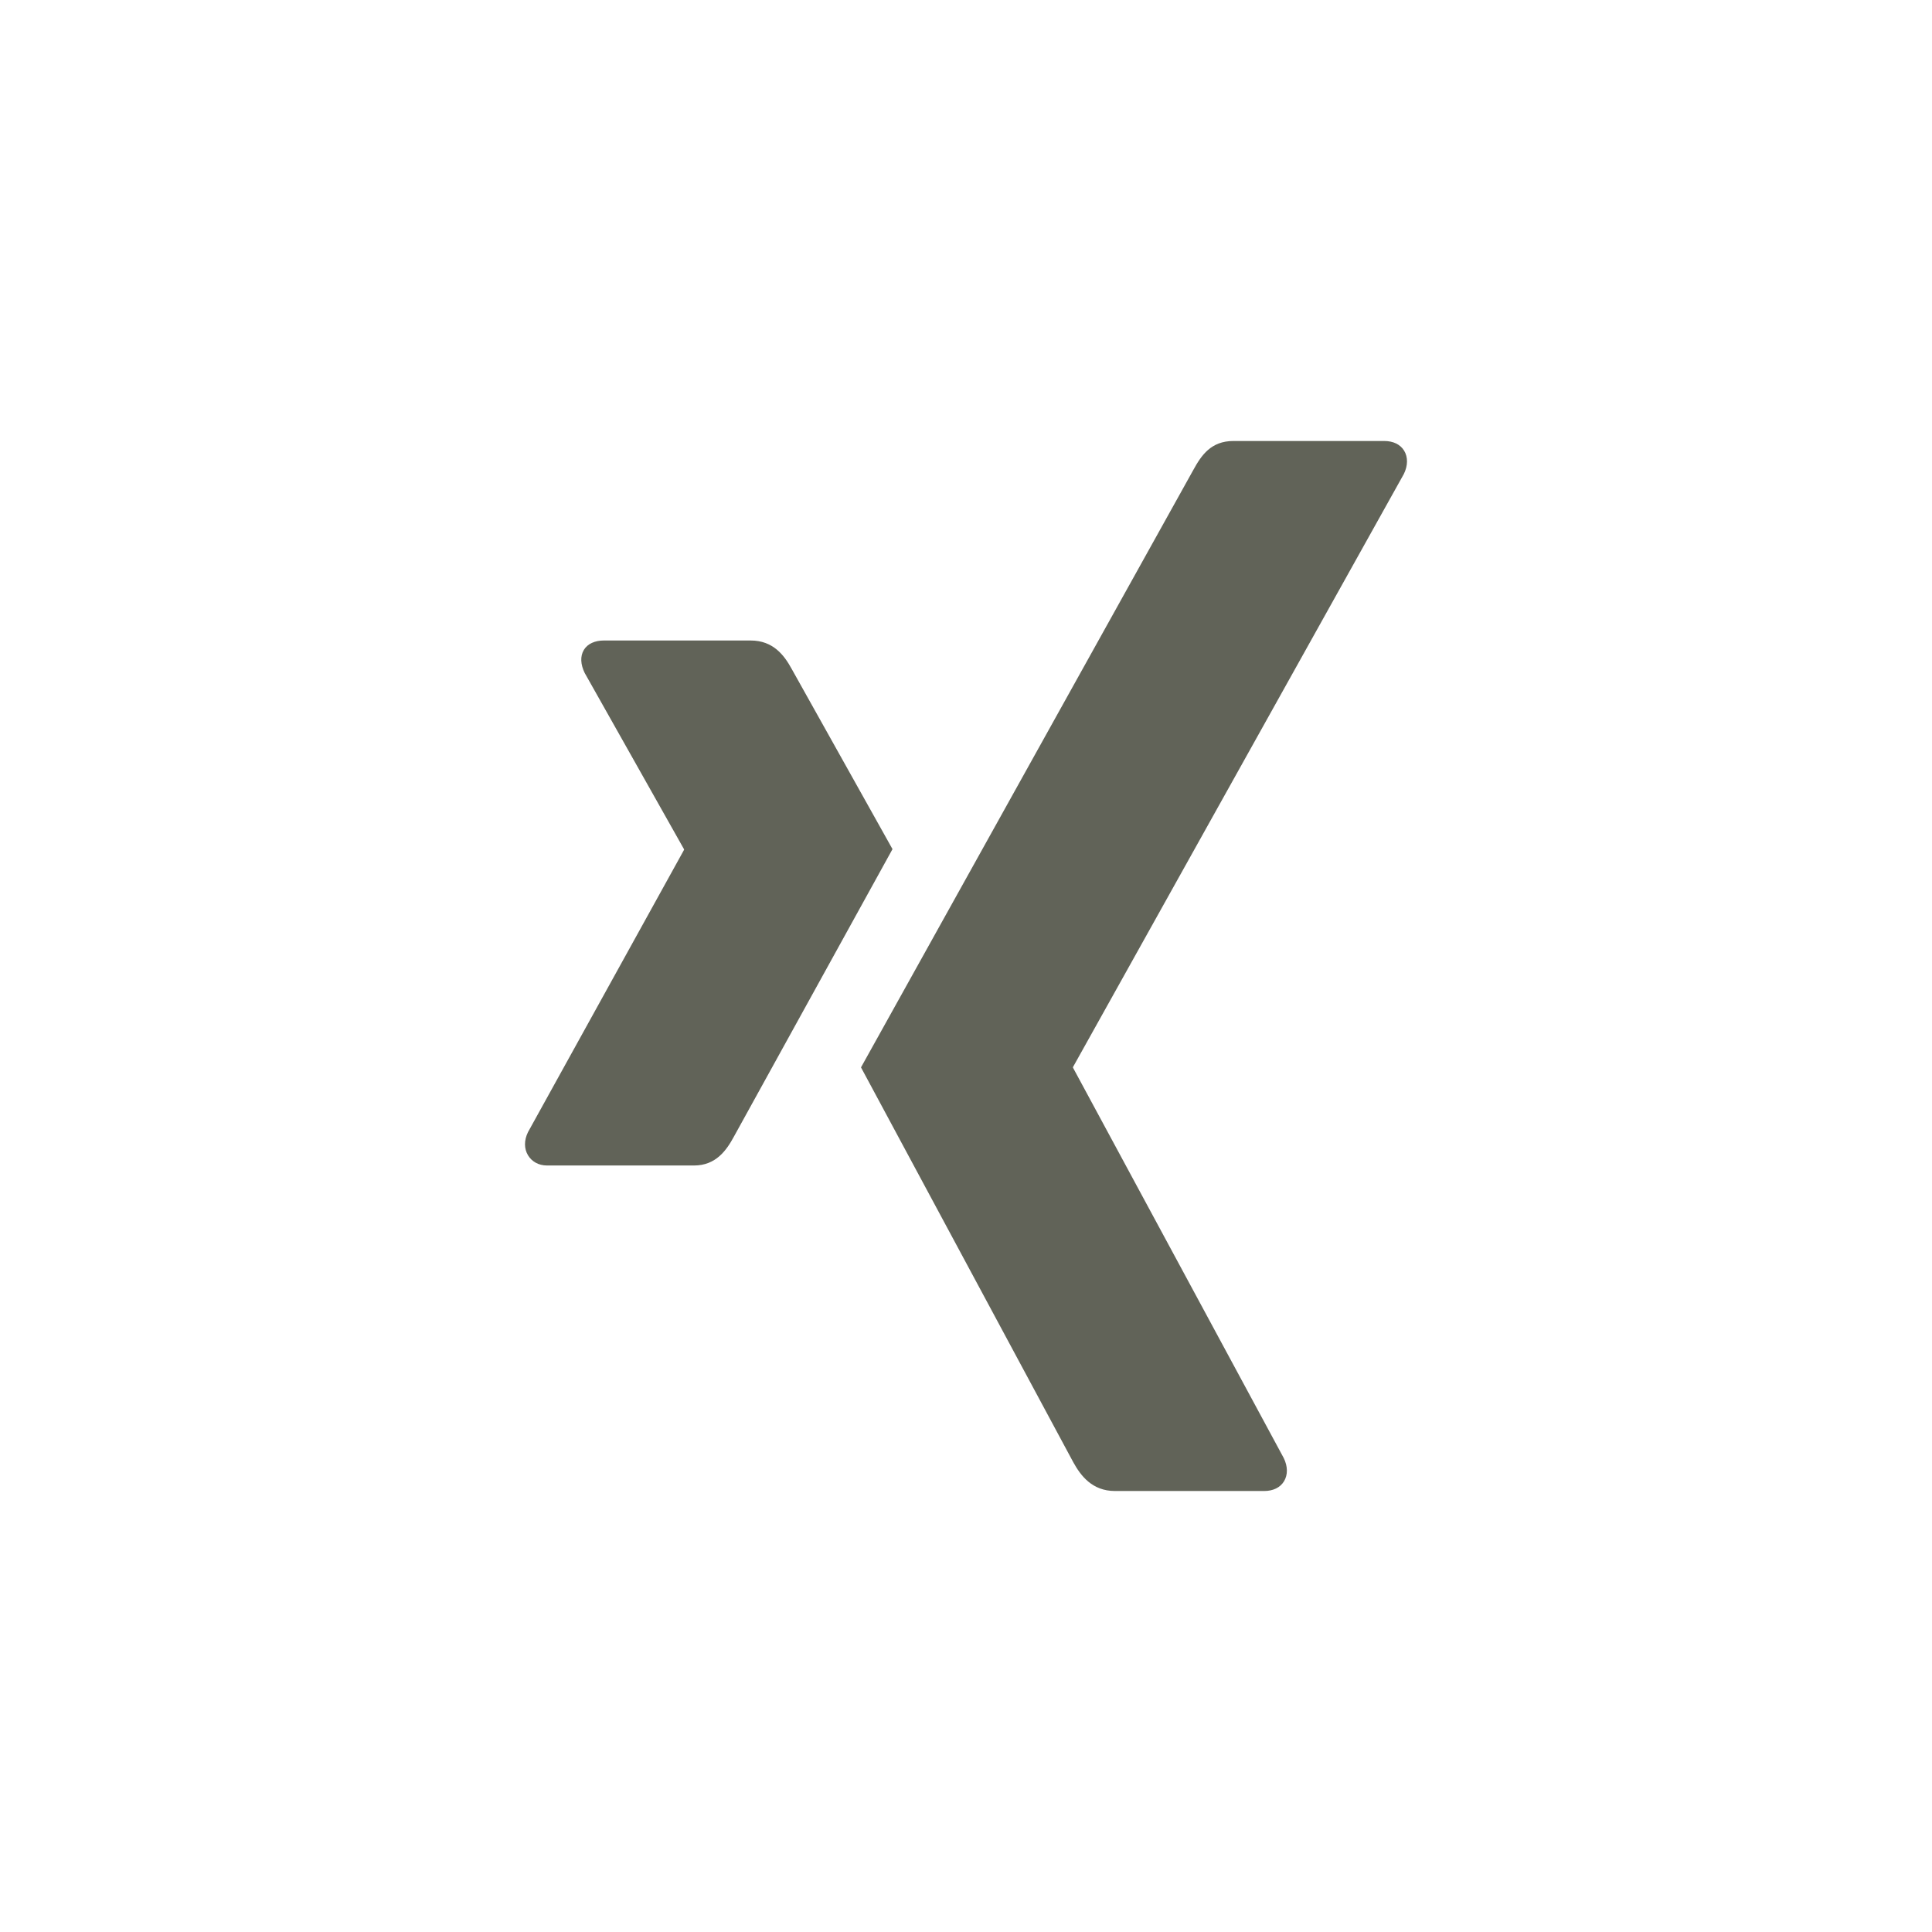
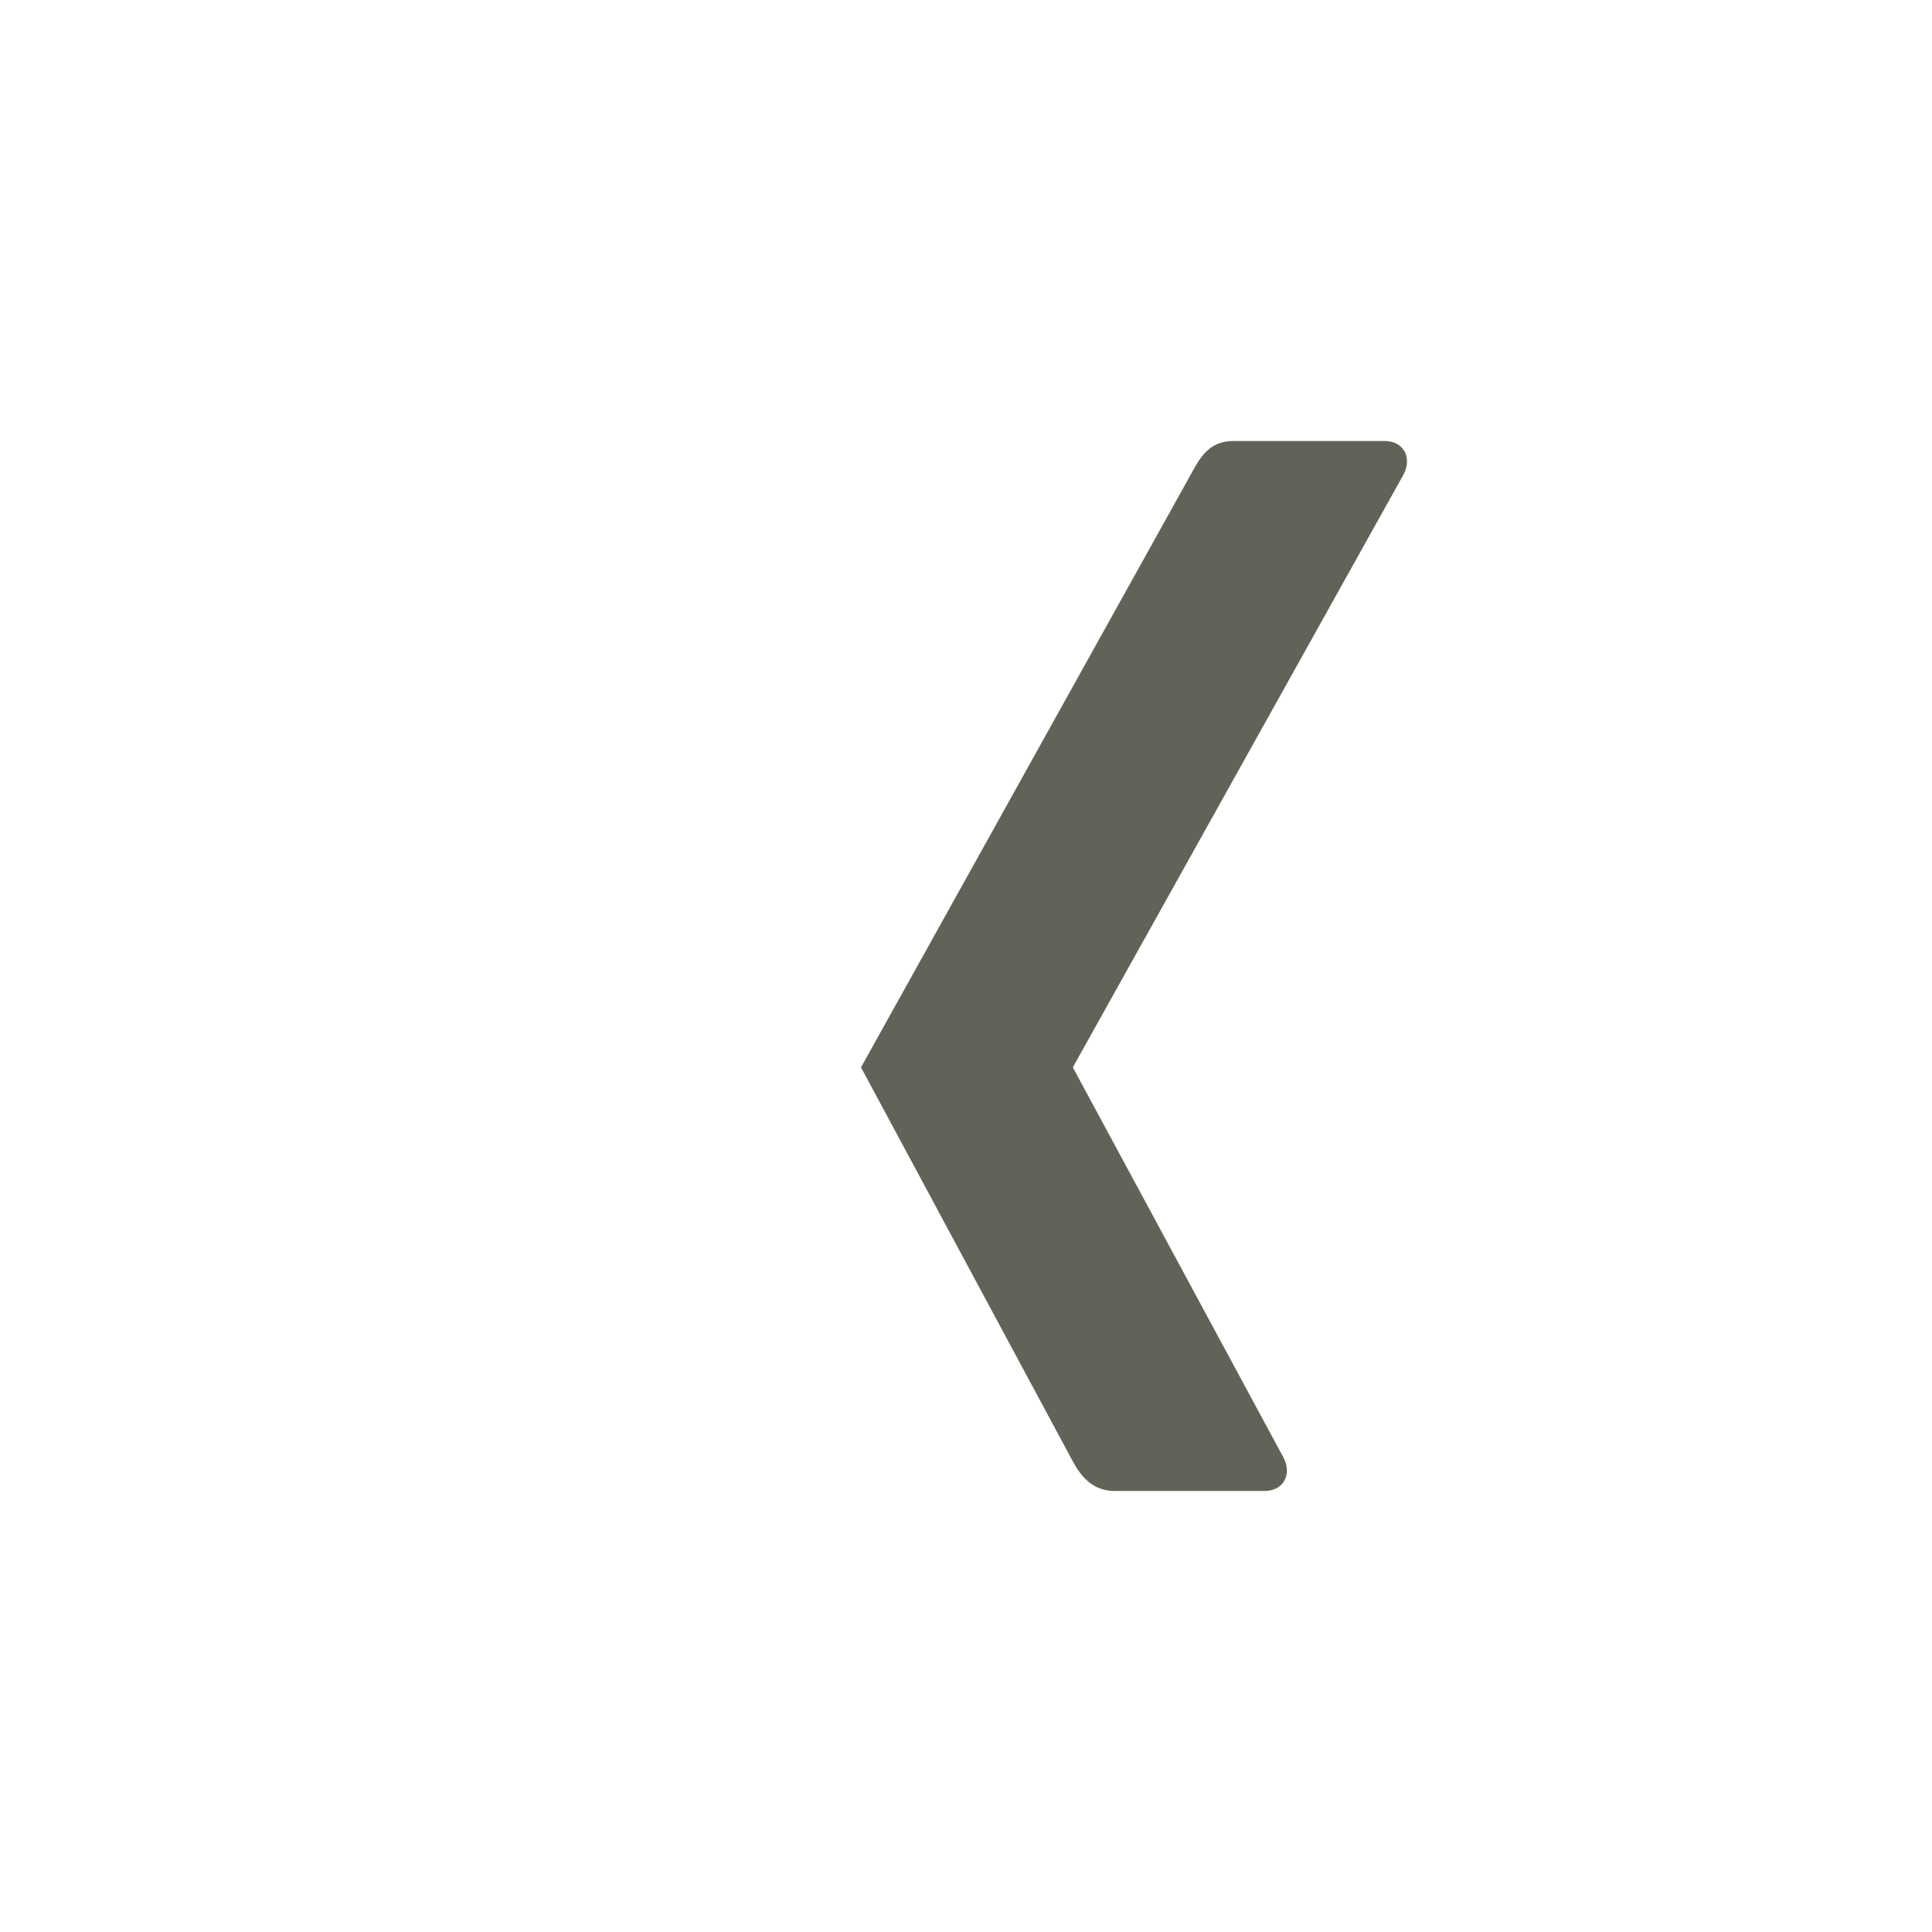
<svg xmlns="http://www.w3.org/2000/svg" width="184" height="184" viewBox="0 0 184 184" fill="none">
-   <rect width="184" height="184" fill="none" />
-   <path d="M57.513 61C56.671 61 55.962 61.303 55.606 61.896C55.238 62.508 55.295 63.296 55.686 64.094L65.139 80.87C65.155 80.902 65.155 80.922 65.139 80.951L50.284 107.824C49.896 108.616 49.915 109.41 50.284 110.023C50.64 110.612 51.269 111 52.111 111H66.093C68.184 111 69.191 109.554 69.906 108.231C69.906 108.231 84.434 81.892 85 80.87C84.943 80.775 75.388 63.687 75.388 63.687C74.692 62.417 73.64 61 71.495 61H57.513Z" fill="#616358" />
  <path d="M117.463 42C115.339 42 114.418 43.357 113.655 44.747C113.655 44.747 83.009 99.847 82 101.656C82.052 101.755 102.213 139.253 102.213 139.253C102.918 140.531 104.007 142 106.187 142H120.396C121.253 142 121.922 141.672 122.284 141.079C122.662 140.463 122.653 139.65 122.255 138.85L102.2 101.702C102.181 101.673 102.181 101.637 102.2 101.607L133.697 45.147C134.091 44.35 134.101 43.537 133.726 42.921C133.364 42.328 132.691 42 131.834 42H117.463Z" fill="#616358" />
</svg>